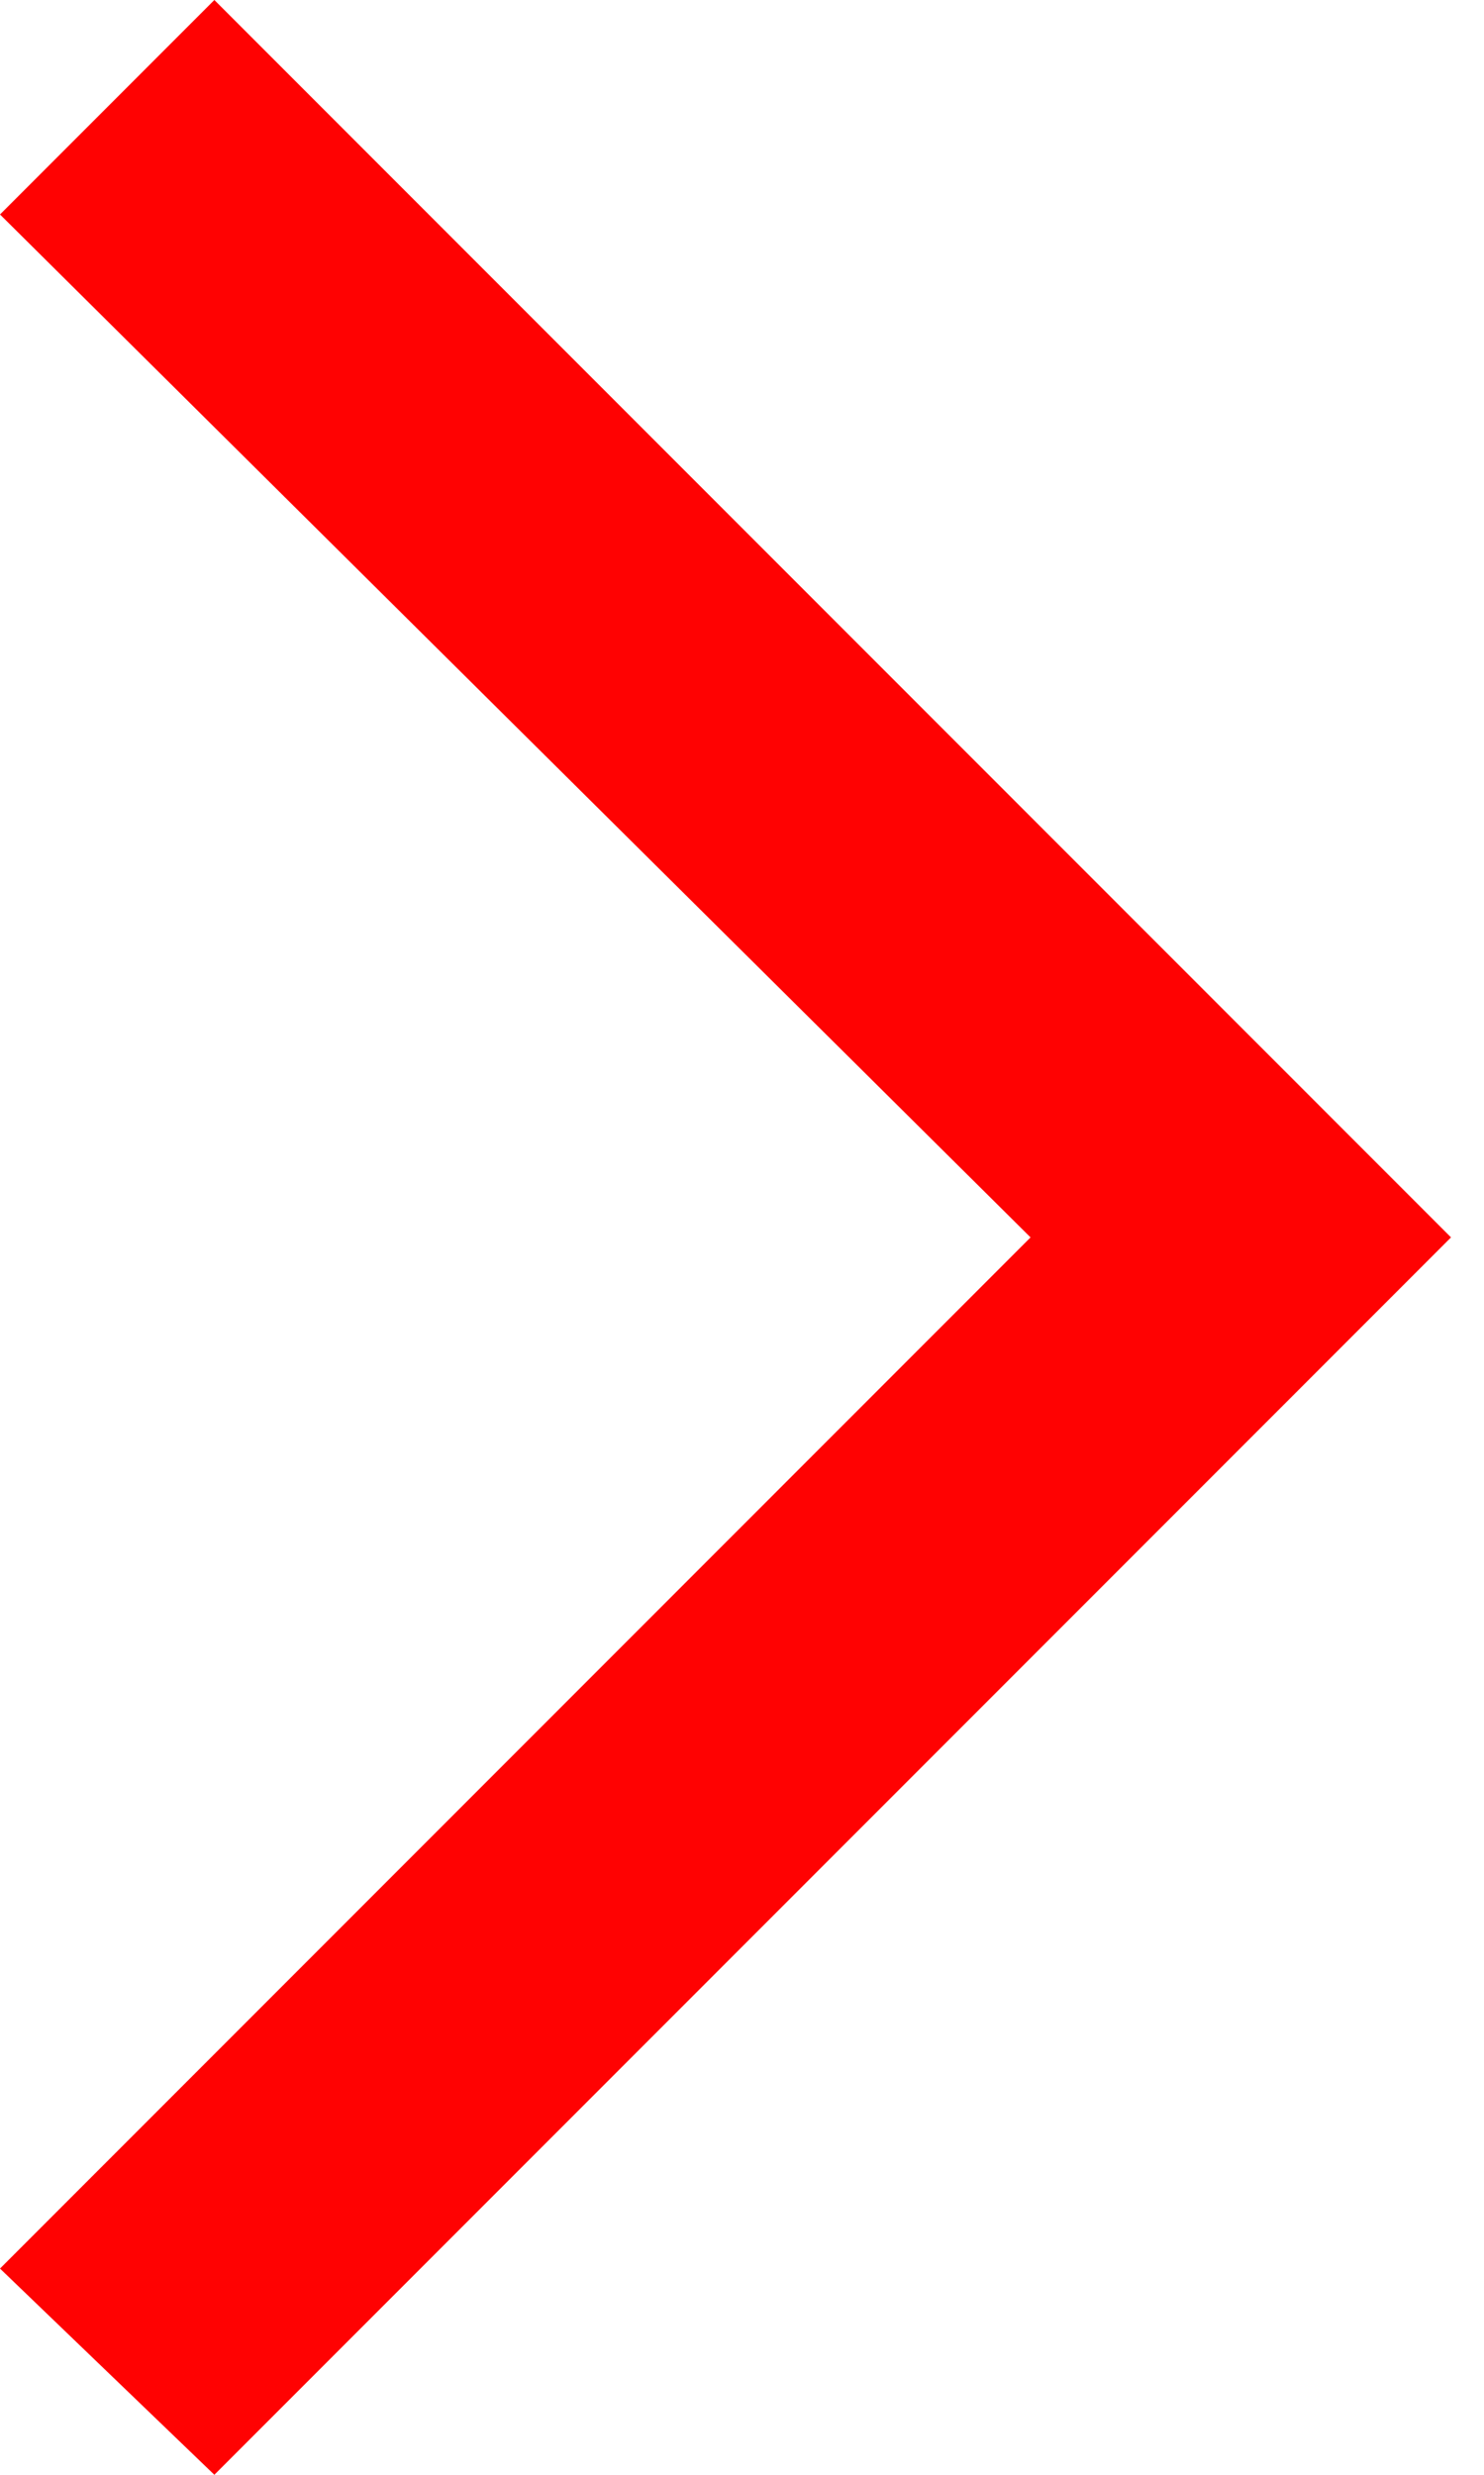
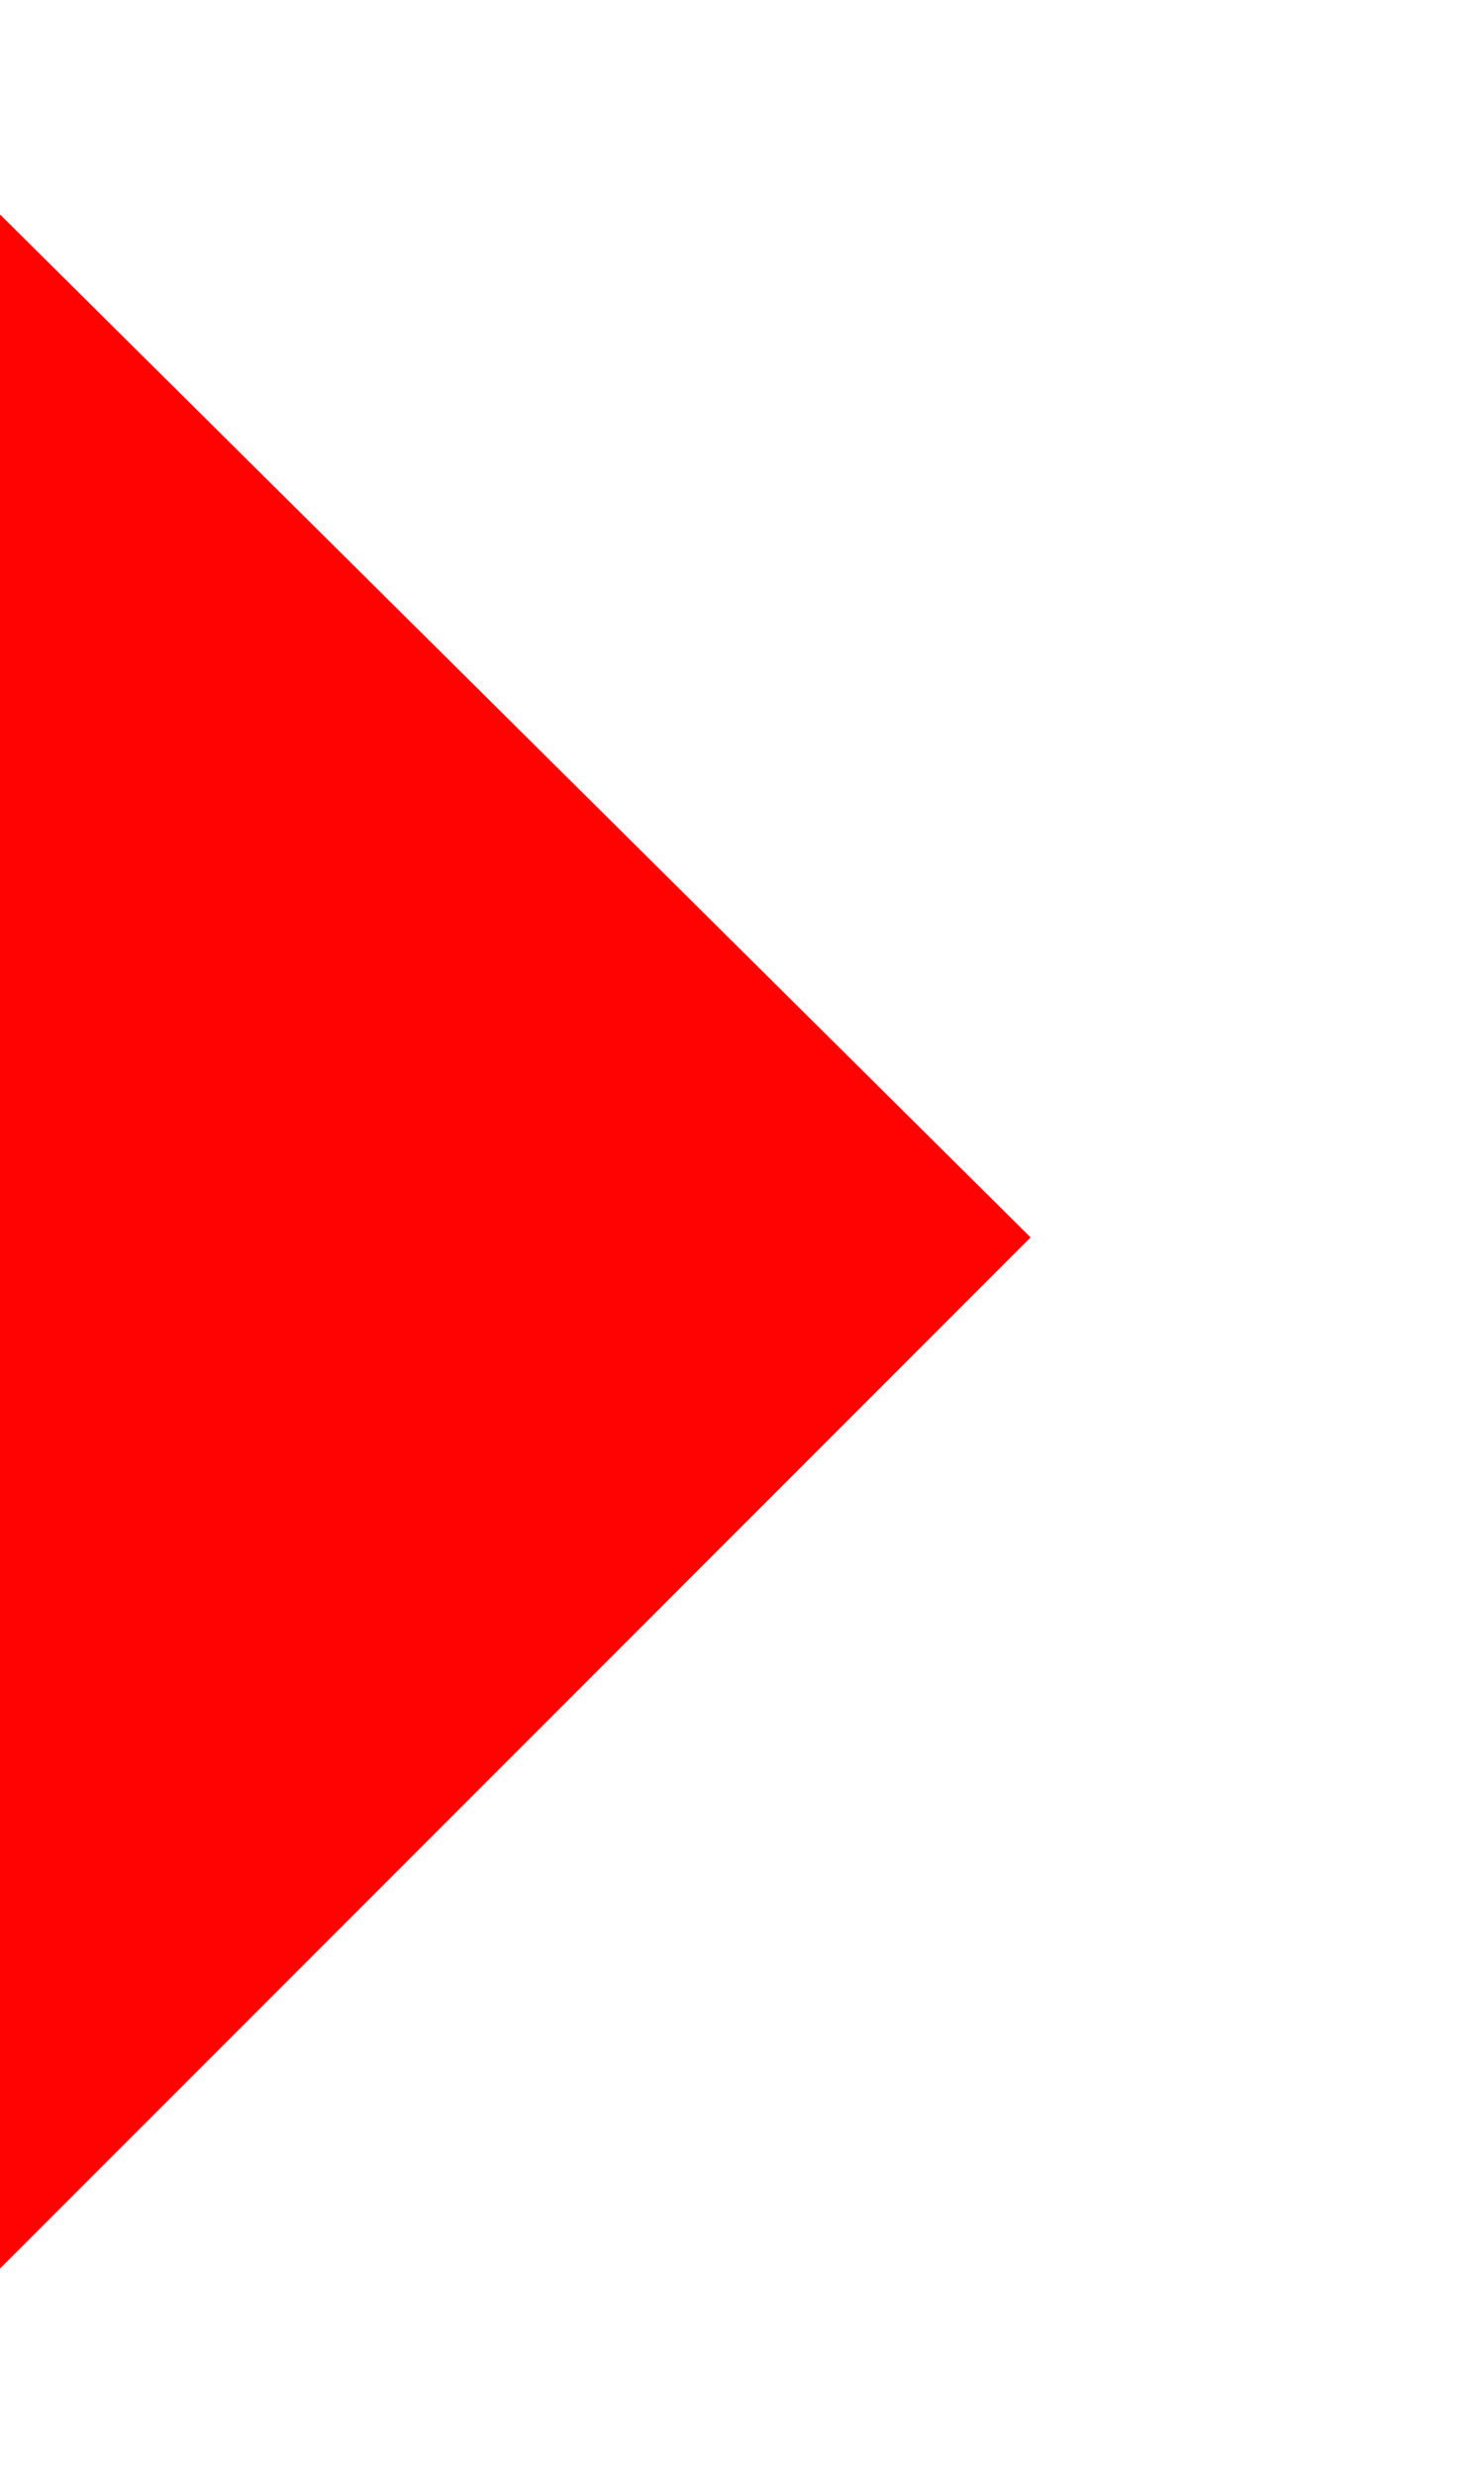
<svg xmlns="http://www.w3.org/2000/svg" version="1.1" id="Layer_1" x="0px" y="0px" viewBox="0 0 18 30" style="enable-background:new 0 0 18 30;" xml:space="preserve">
  <style type="text/css">
	.st0{fill:#FF0202;}
</style>
  <g>
-     <path class="st0" d="M12.5,15L0,2.6L2.6,0l15,15l-15,15L0,27.5L12.5,15z" />
+     <path class="st0" d="M12.5,15L0,2.6L2.6,0l-15,15L0,27.5L12.5,15z" />
  </g>
</svg>